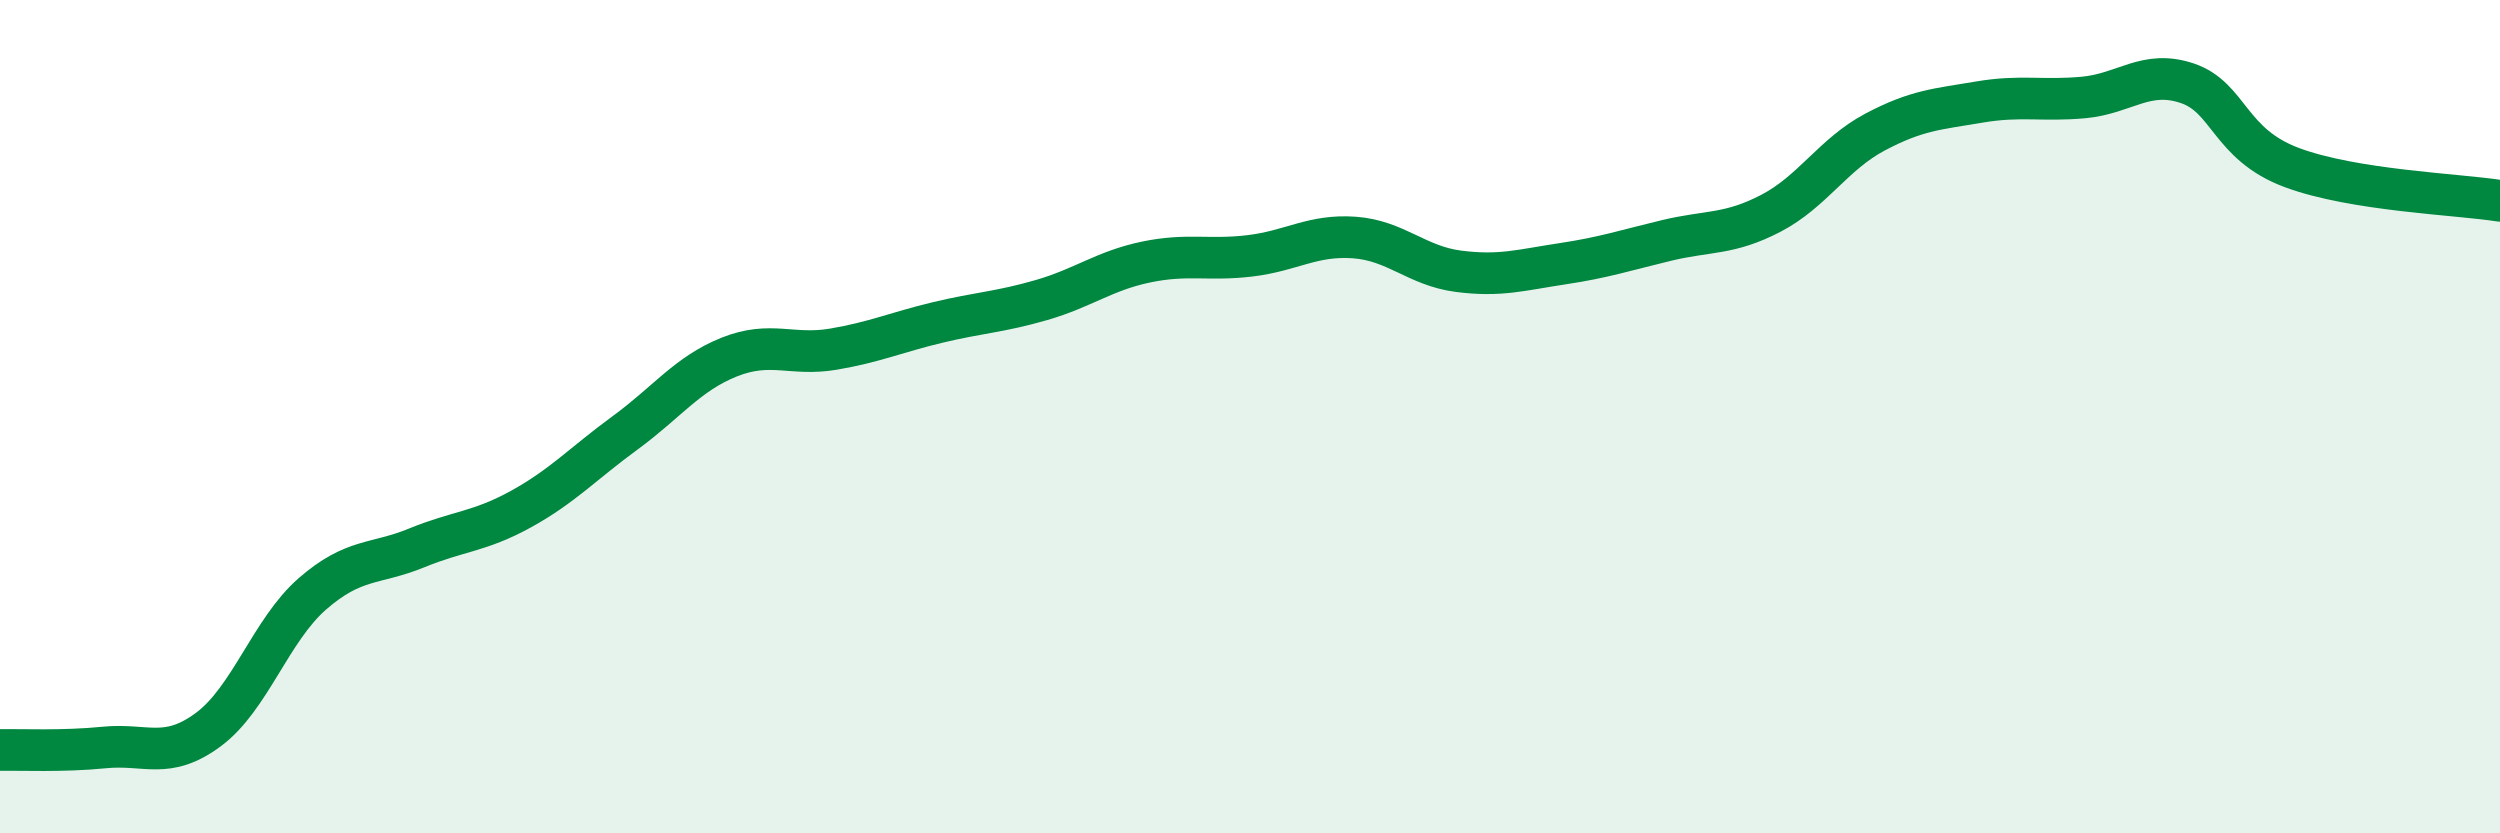
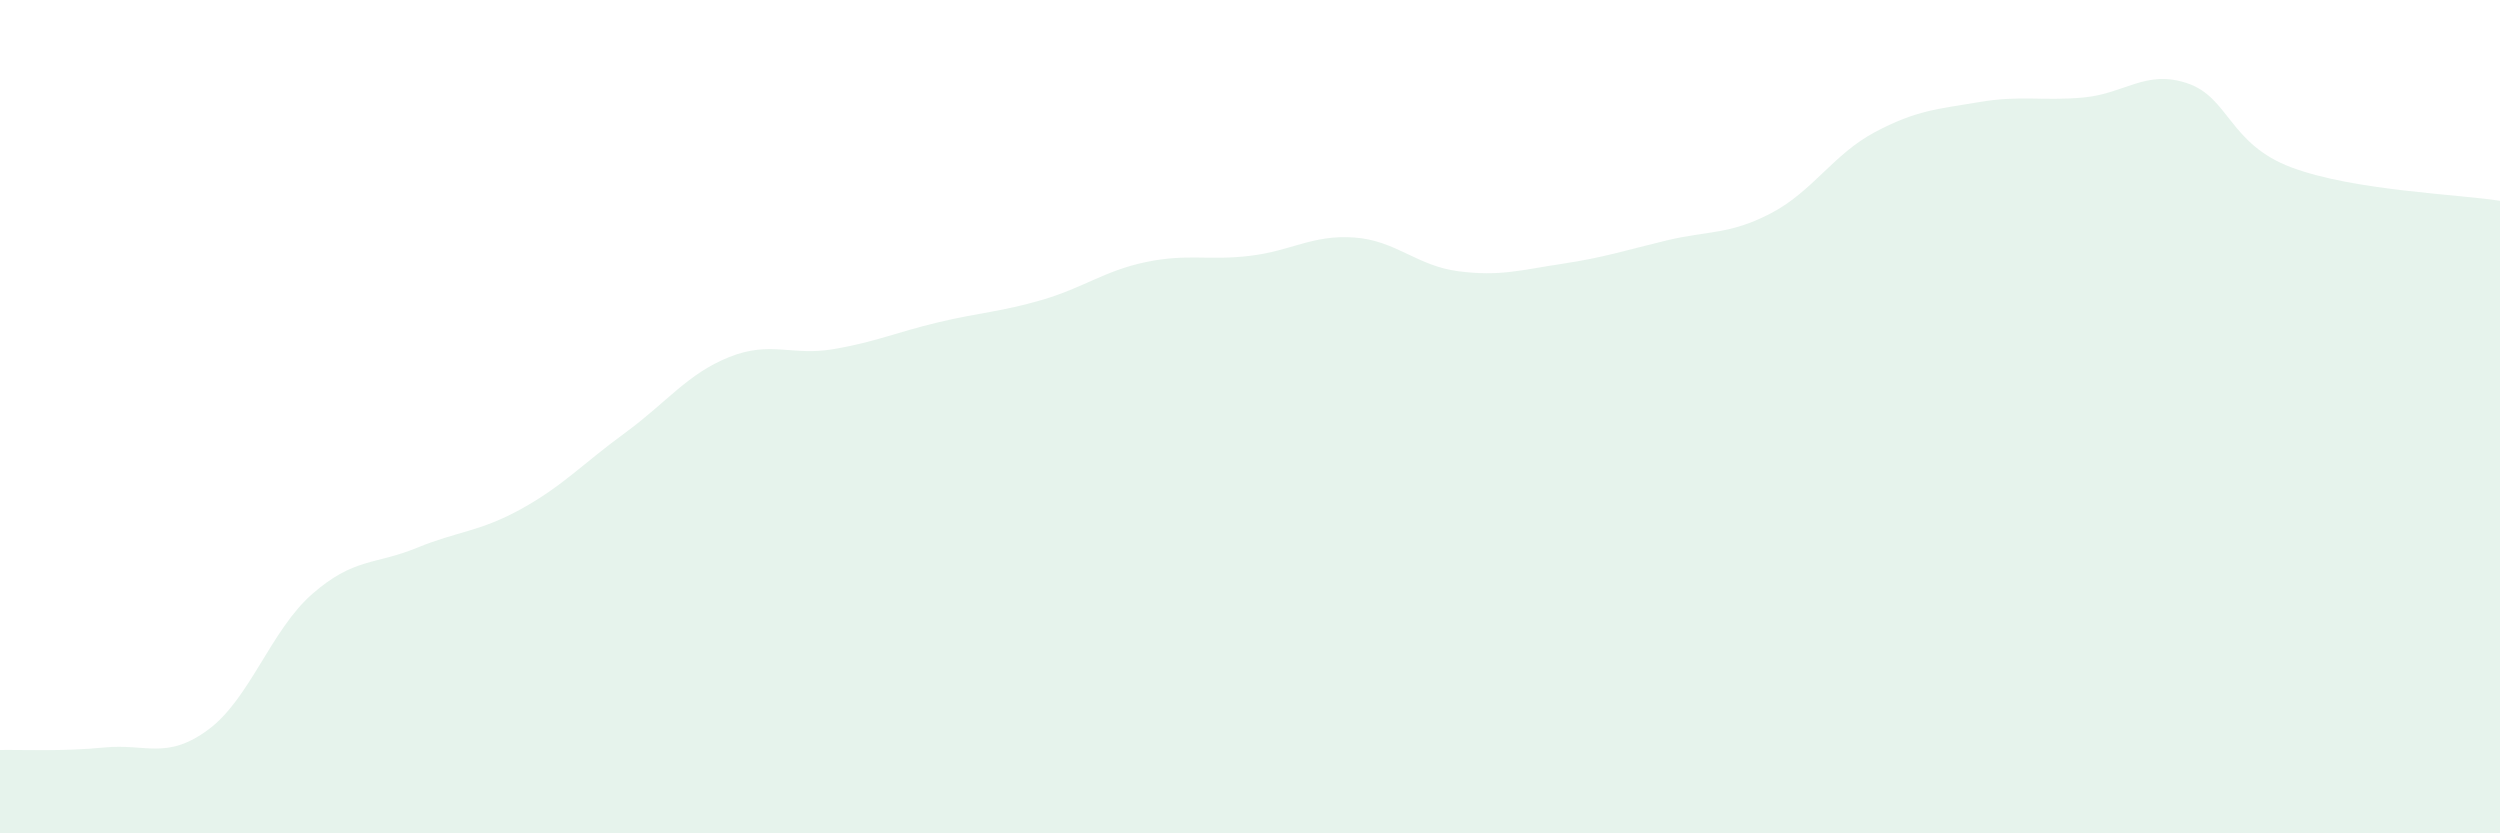
<svg xmlns="http://www.w3.org/2000/svg" width="60" height="20" viewBox="0 0 60 20">
  <path d="M 0,18 C 0.5,17.99 1.5,18.04 2.5,17.94 C 3.5,17.84 4,18.25 5,17.51 C 6,16.77 6.5,15.12 7.5,14.25 C 8.5,13.38 9,13.56 10,13.15 C 11,12.74 11.5,12.77 12.5,12.22 C 13.5,11.67 14,11.12 15,10.39 C 16,9.66 16.5,8.97 17.5,8.57 C 18.5,8.17 19,8.55 20,8.38 C 21,8.21 21.5,7.98 22.5,7.74 C 23.5,7.5 24,7.49 25,7.2 C 26,6.91 26.5,6.5 27.5,6.29 C 28.5,6.08 29,6.26 30,6.14 C 31,6.02 31.5,5.63 32.5,5.7 C 33.5,5.77 34,6.38 35,6.51 C 36,6.64 36.5,6.48 37.5,6.33 C 38.5,6.18 39,6.01 40,5.77 C 41,5.53 41.5,5.64 42.5,5.12 C 43.5,4.6 44,3.7 45,3.17 C 46,2.64 46.5,2.62 47.5,2.45 C 48.5,2.28 49,2.43 50,2.34 C 51,2.25 51.5,1.66 52.5,2 C 53.5,2.34 53.5,3.46 55,4.02 C 56.5,4.58 59,4.66 60,4.82L60 20L0 20Z" fill="#008740" opacity="0.1" stroke-linecap="round" stroke-linejoin="round" />
-   <path d="M 0,18 C 0.5,17.99 1.5,18.04 2.5,17.94 C 3.5,17.84 4,18.25 5,17.51 C 6,16.77 6.5,15.12 7.5,14.25 C 8.5,13.38 9,13.56 10,13.15 C 11,12.74 11.5,12.77 12.5,12.22 C 13.5,11.67 14,11.12 15,10.39 C 16,9.66 16.5,8.97 17.5,8.57 C 18.5,8.17 19,8.55 20,8.38 C 21,8.21 21.5,7.98 22.5,7.74 C 23.5,7.5 24,7.49 25,7.2 C 26,6.91 26.5,6.5 27.5,6.29 C 28.5,6.08 29,6.26 30,6.14 C 31,6.02 31.5,5.63 32.5,5.7 C 33.5,5.77 34,6.38 35,6.51 C 36,6.64 36.5,6.48 37.5,6.33 C 38.5,6.18 39,6.01 40,5.77 C 41,5.53 41.5,5.64 42.5,5.12 C 43.5,4.6 44,3.7 45,3.17 C 46,2.64 46.5,2.62 47.5,2.45 C 48.5,2.28 49,2.43 50,2.34 C 51,2.25 51.5,1.66 52.5,2 C 53.5,2.34 53.5,3.46 55,4.02 C 56.5,4.58 59,4.66 60,4.82" stroke="#008740" stroke-width="1" fill="none" stroke-linecap="round" stroke-linejoin="round" />
</svg>